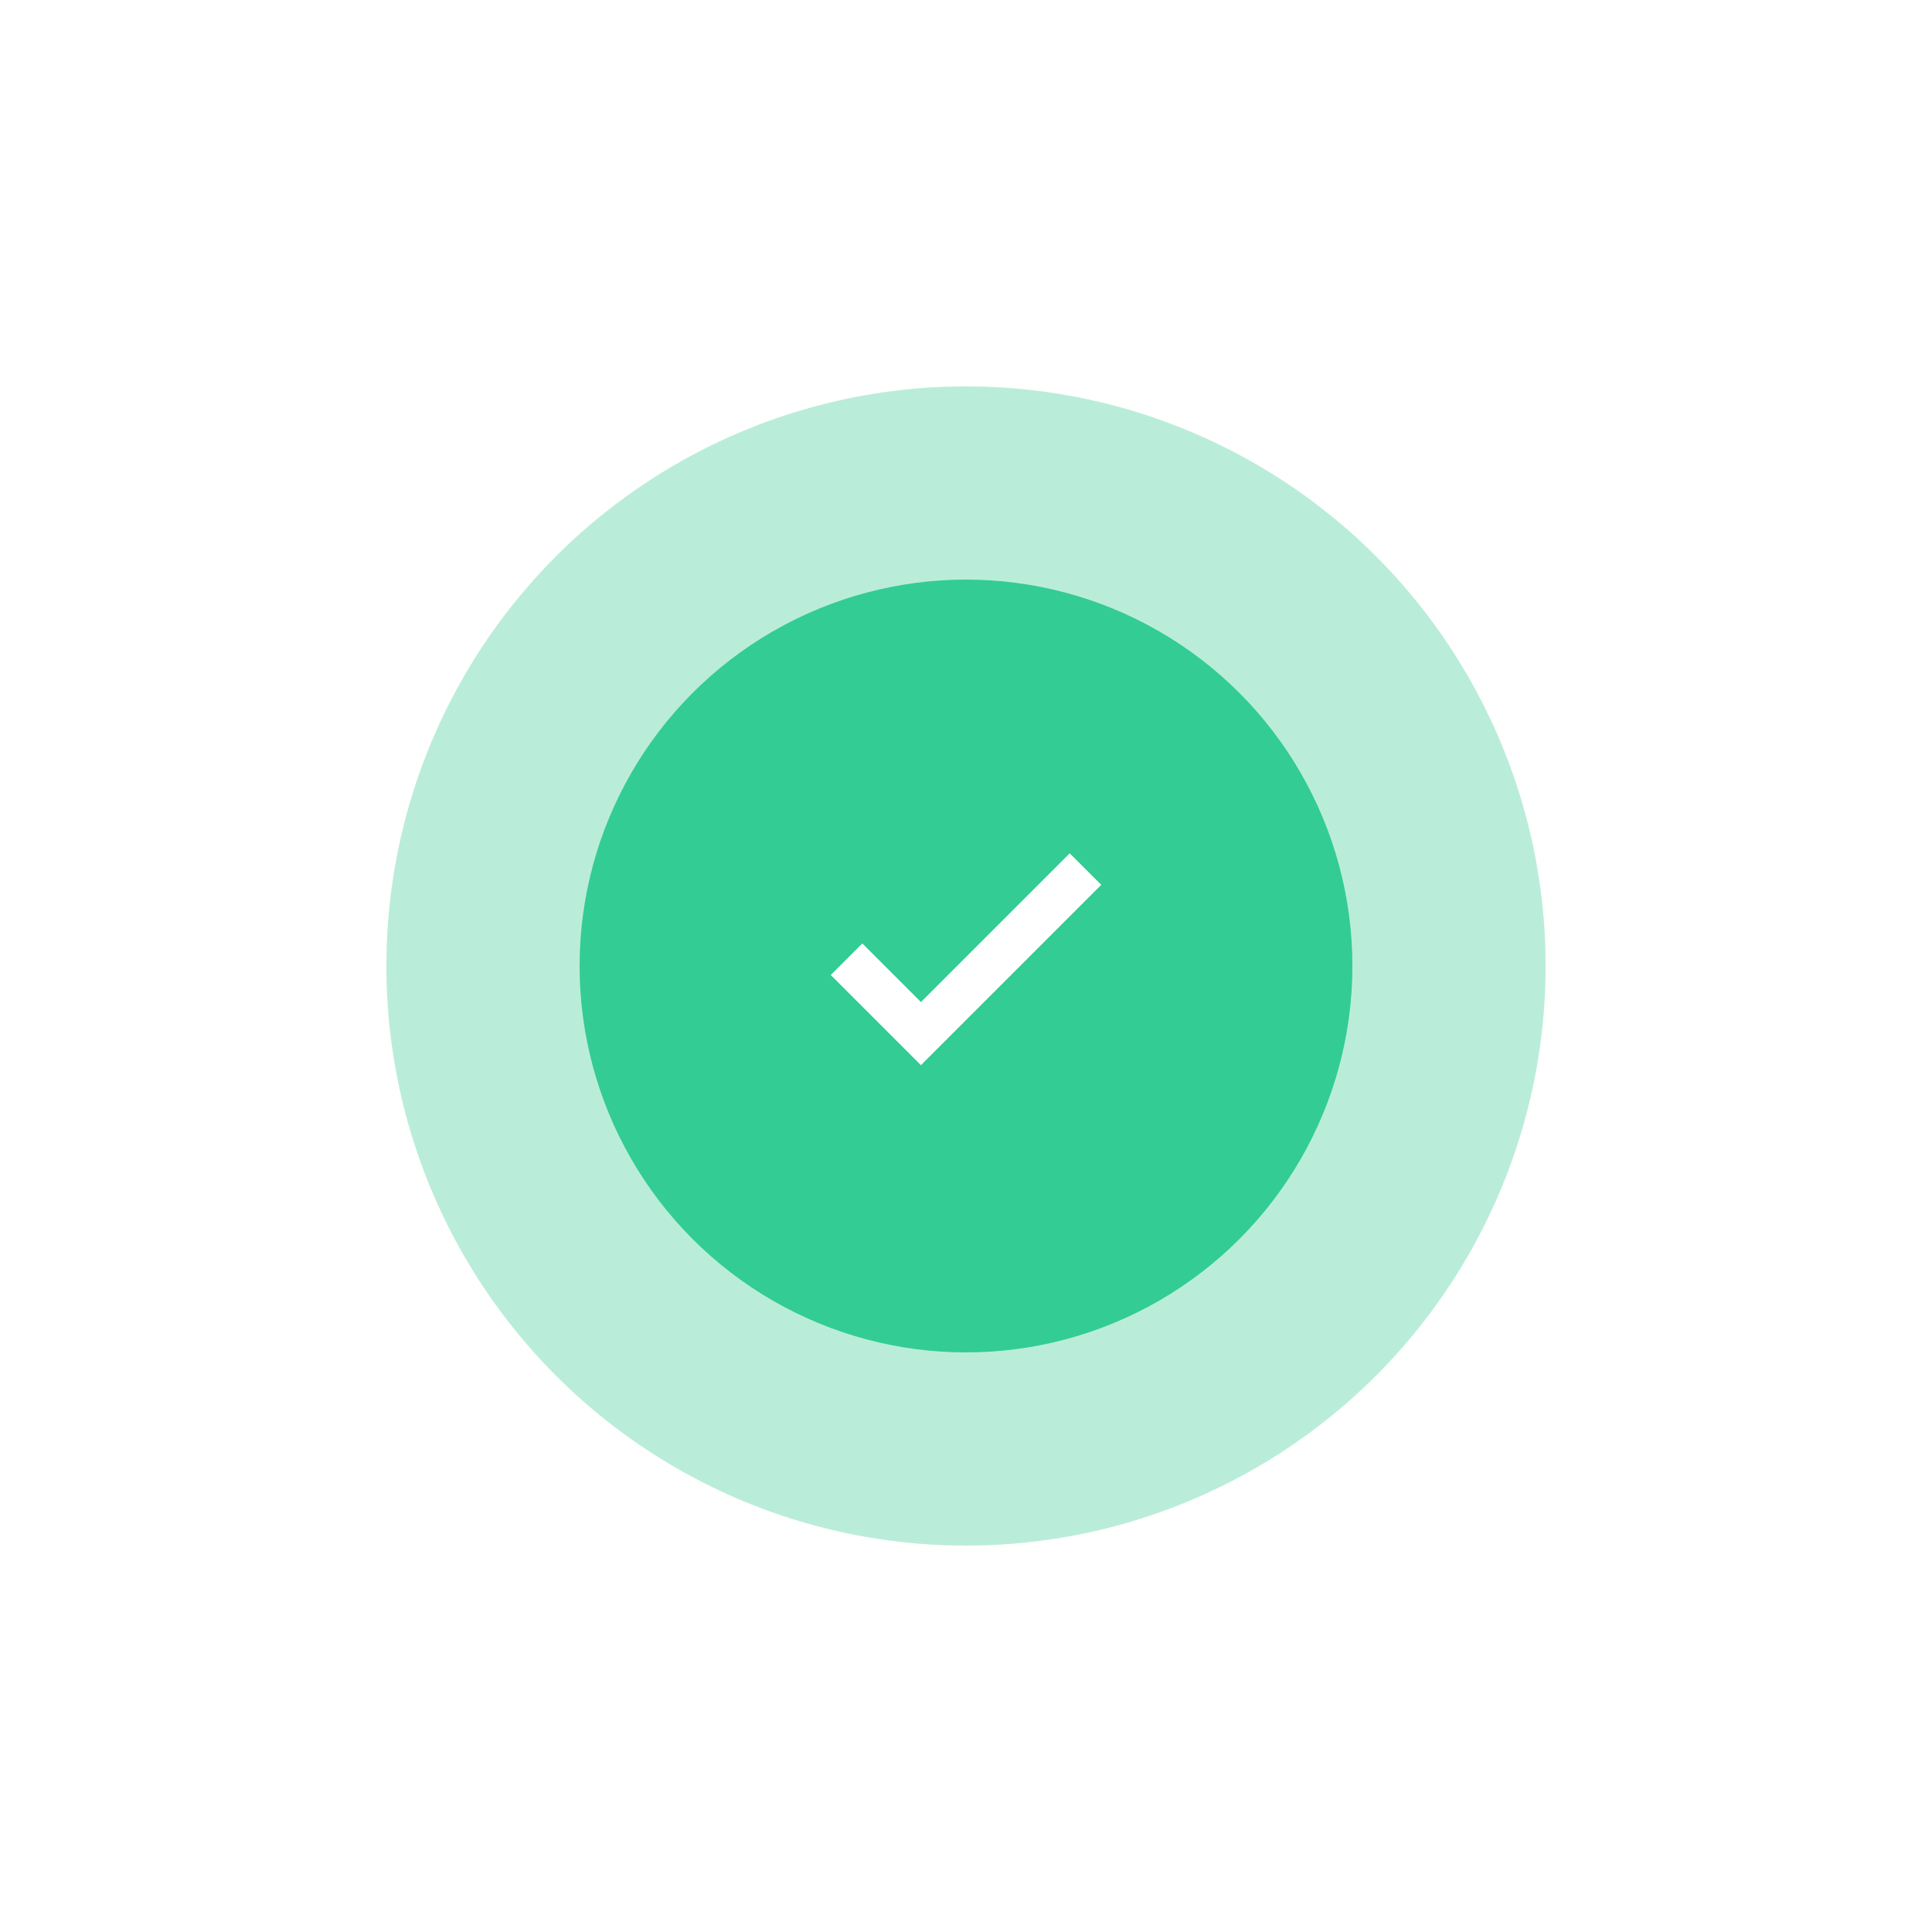
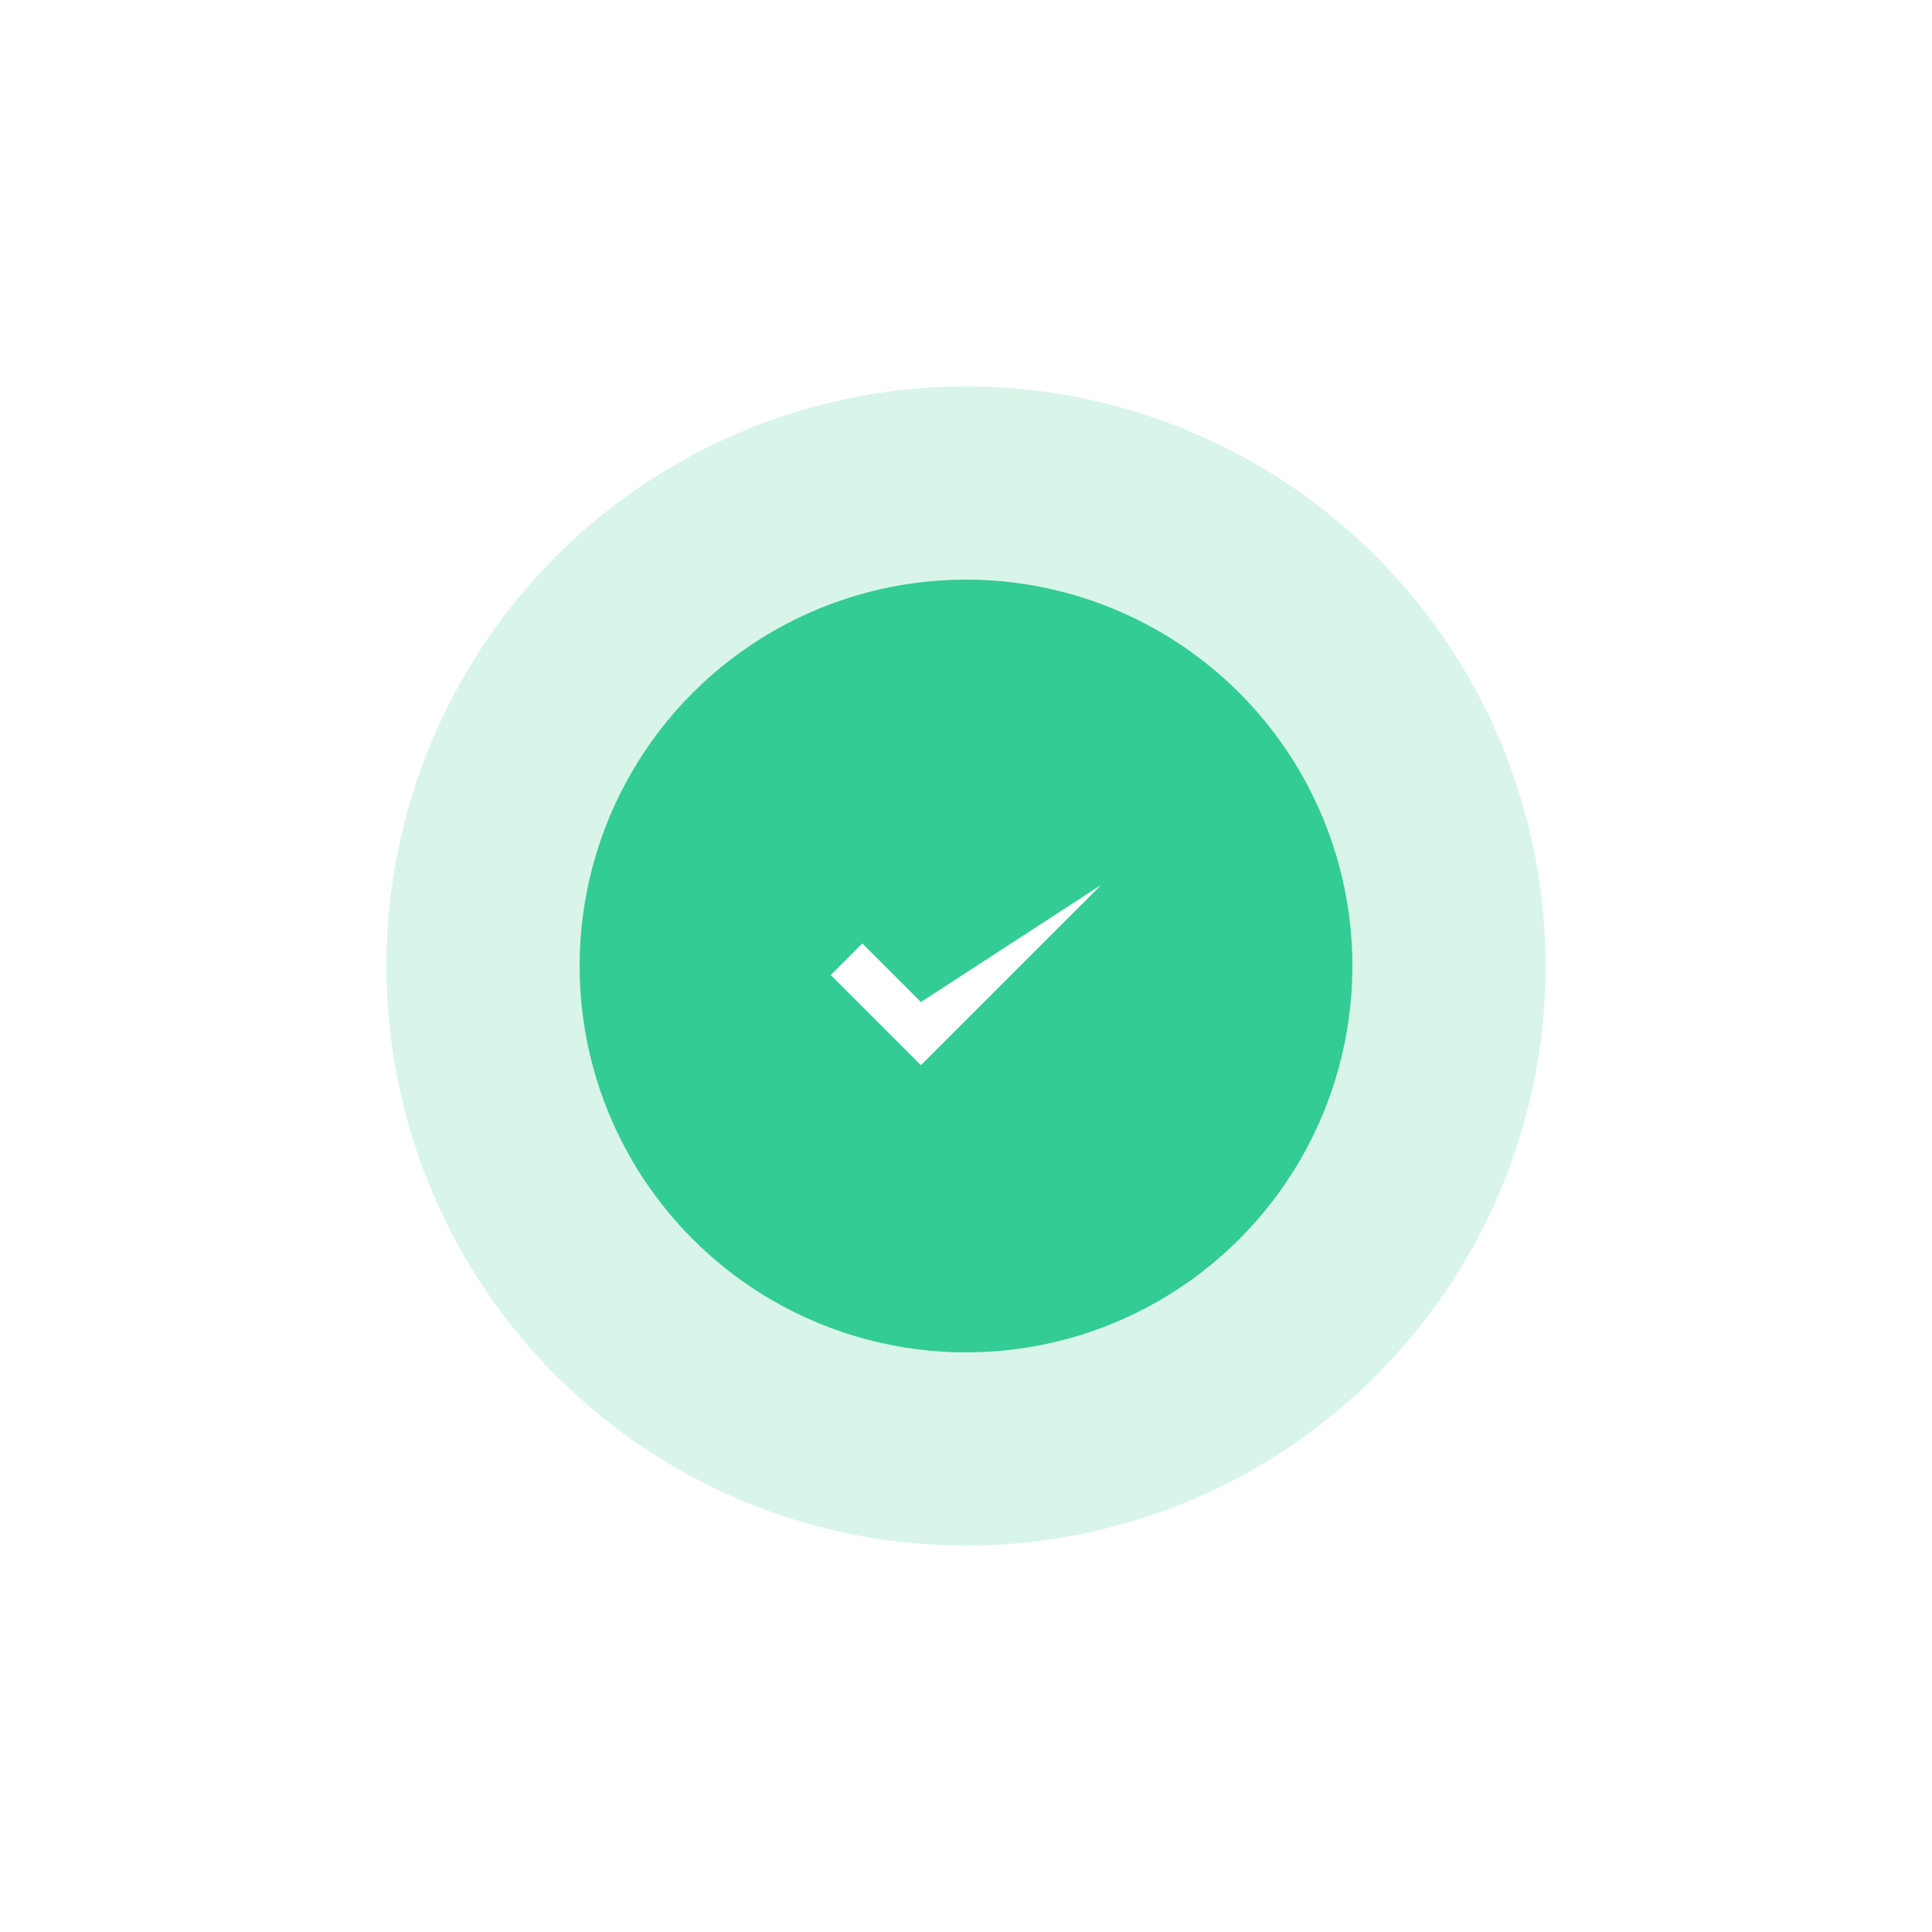
<svg xmlns="http://www.w3.org/2000/svg" width="270" height="270" viewBox="0 0 270 270" fill="none">
  <g filter="url(#filter0_f_287_542)">
-     <circle cx="135" cy="135" r="81" fill="#33CC95" fill-opacity="0.1" />
-   </g>
+     </g>
  <g filter="url(#filter1_f_287_542)">
    <circle cx="135" cy="135" r="81" fill="#33CC95" fill-opacity="0.1" />
  </g>
  <g filter="url(#filter2_f_287_542)">
-     <circle cx="135" cy="135" r="81" fill="#33CC95" fill-opacity="0.1" />
-   </g>
+     </g>
  <g filter="url(#filter3_f_287_542)">
    <circle cx="135" cy="135" r="81" fill="#33CC95" fill-opacity="0.1" />
  </g>
  <circle cx="135" cy="135" r="54" fill="#33CC95" />
  <mask id="mask0_287_542" style="mask-type:alpha" maskUnits="userSpaceOnUse" x="97" y="97" width="76" height="76">
    <rect x="97.2" y="97.2" width="75.6" height="75.6" fill="#D9D9D9" />
  </mask>
  <g mask="url(#mask0_287_542)">
-     <path d="M128.7 148.86L116.1 136.26L120.51 131.85L128.7 140.04L149.49 119.25L153.9 123.66L128.7 148.86Z" fill="white" />
+     <path d="M128.7 148.86L116.1 136.26L120.51 131.85L128.7 140.04L153.9 123.66L128.7 148.86Z" fill="white" />
  </g>
  <defs>
    <filter id="filter0_f_287_542" x="3.8147e-06" y="3.8147e-06" width="270" height="270" filterUnits="userSpaceOnUse" color-interpolation-filters="sRGB">
      <feFlood flood-opacity="0" result="BackgroundImageFix" />
      <feBlend mode="normal" in="SourceGraphic" in2="BackgroundImageFix" result="shape" />
      <feGaussianBlur stdDeviation="27" result="effect1_foregroundBlur_287_542" />
    </filter>
    <filter id="filter1_f_287_542" x="3.8147e-06" y="3.8147e-06" width="270" height="270" filterUnits="userSpaceOnUse" color-interpolation-filters="sRGB">
      <feFlood flood-opacity="0" result="BackgroundImageFix" />
      <feBlend mode="normal" in="SourceGraphic" in2="BackgroundImageFix" result="shape" />
      <feGaussianBlur stdDeviation="27" result="effect1_foregroundBlur_287_542" />
    </filter>
    <filter id="filter2_f_287_542" x="3.8147e-06" y="3.8147e-06" width="270" height="270" filterUnits="userSpaceOnUse" color-interpolation-filters="sRGB">
      <feFlood flood-opacity="0" result="BackgroundImageFix" />
      <feBlend mode="normal" in="SourceGraphic" in2="BackgroundImageFix" result="shape" />
      <feGaussianBlur stdDeviation="27" result="effect1_foregroundBlur_287_542" />
    </filter>
    <filter id="filter3_f_287_542" x="3.8147e-06" y="3.8147e-06" width="270" height="270" filterUnits="userSpaceOnUse" color-interpolation-filters="sRGB">
      <feFlood flood-opacity="0" result="BackgroundImageFix" />
      <feBlend mode="normal" in="SourceGraphic" in2="BackgroundImageFix" result="shape" />
      <feGaussianBlur stdDeviation="27" result="effect1_foregroundBlur_287_542" />
    </filter>
  </defs>
</svg>